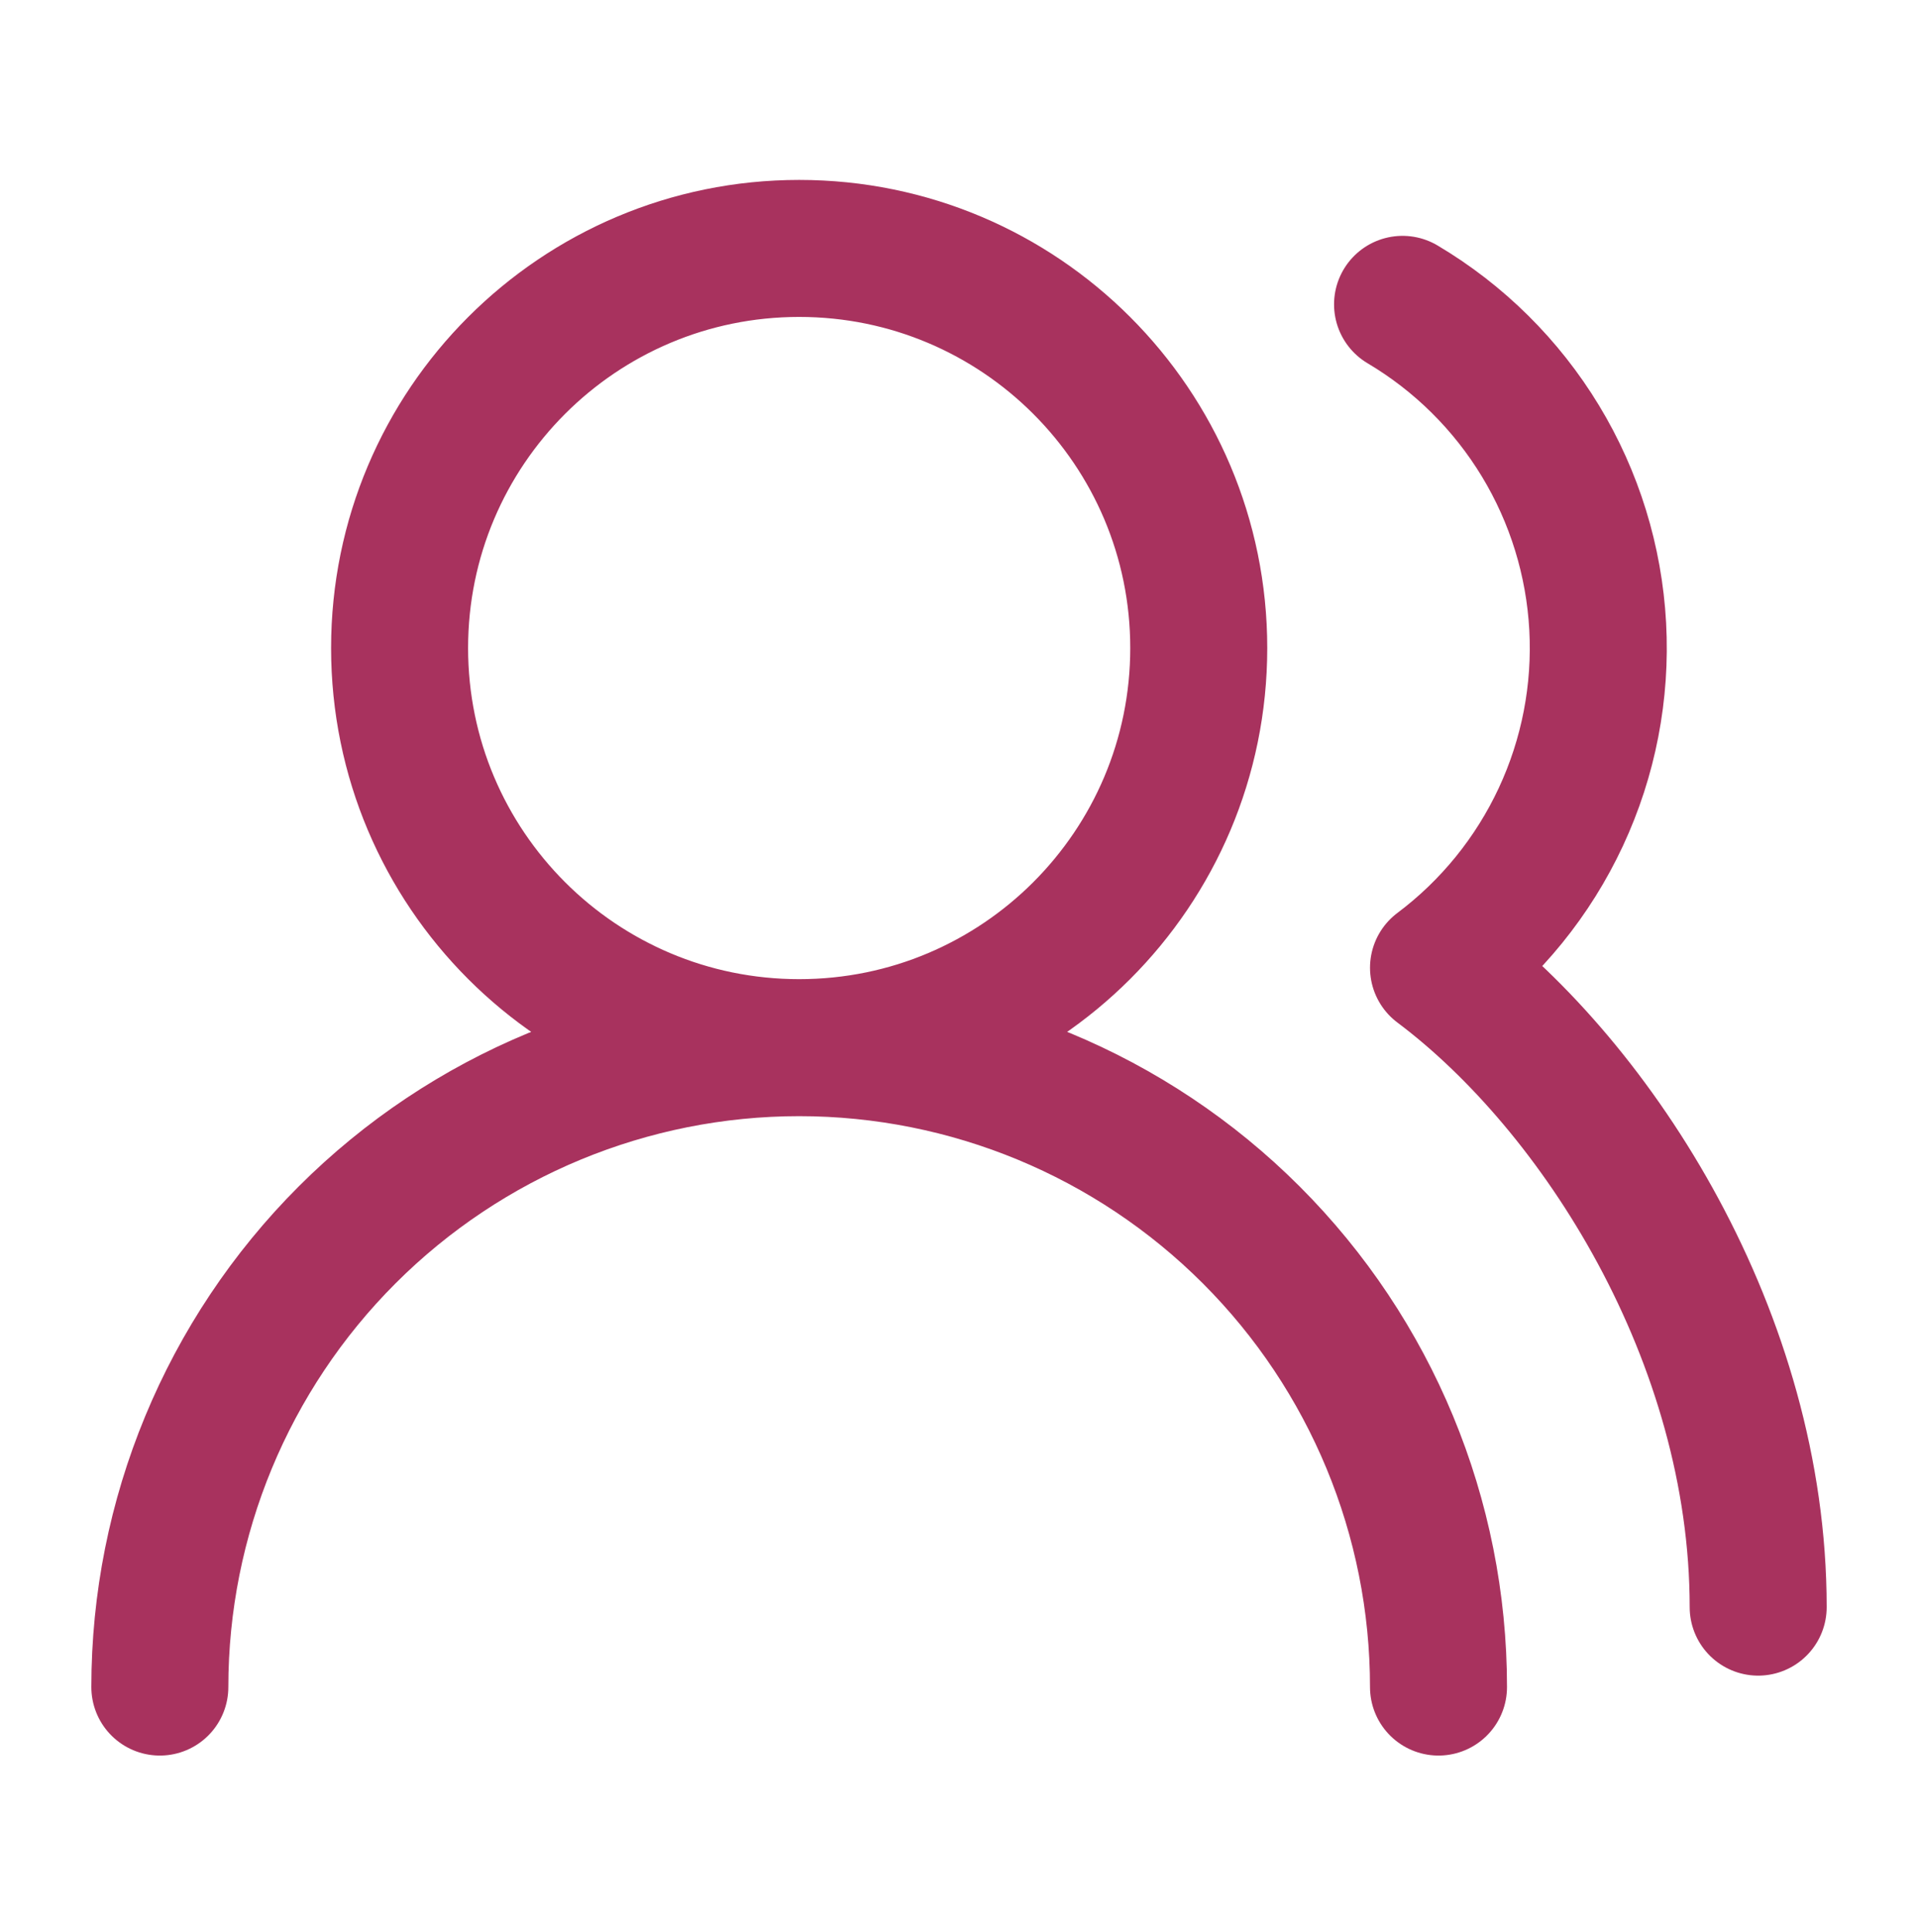
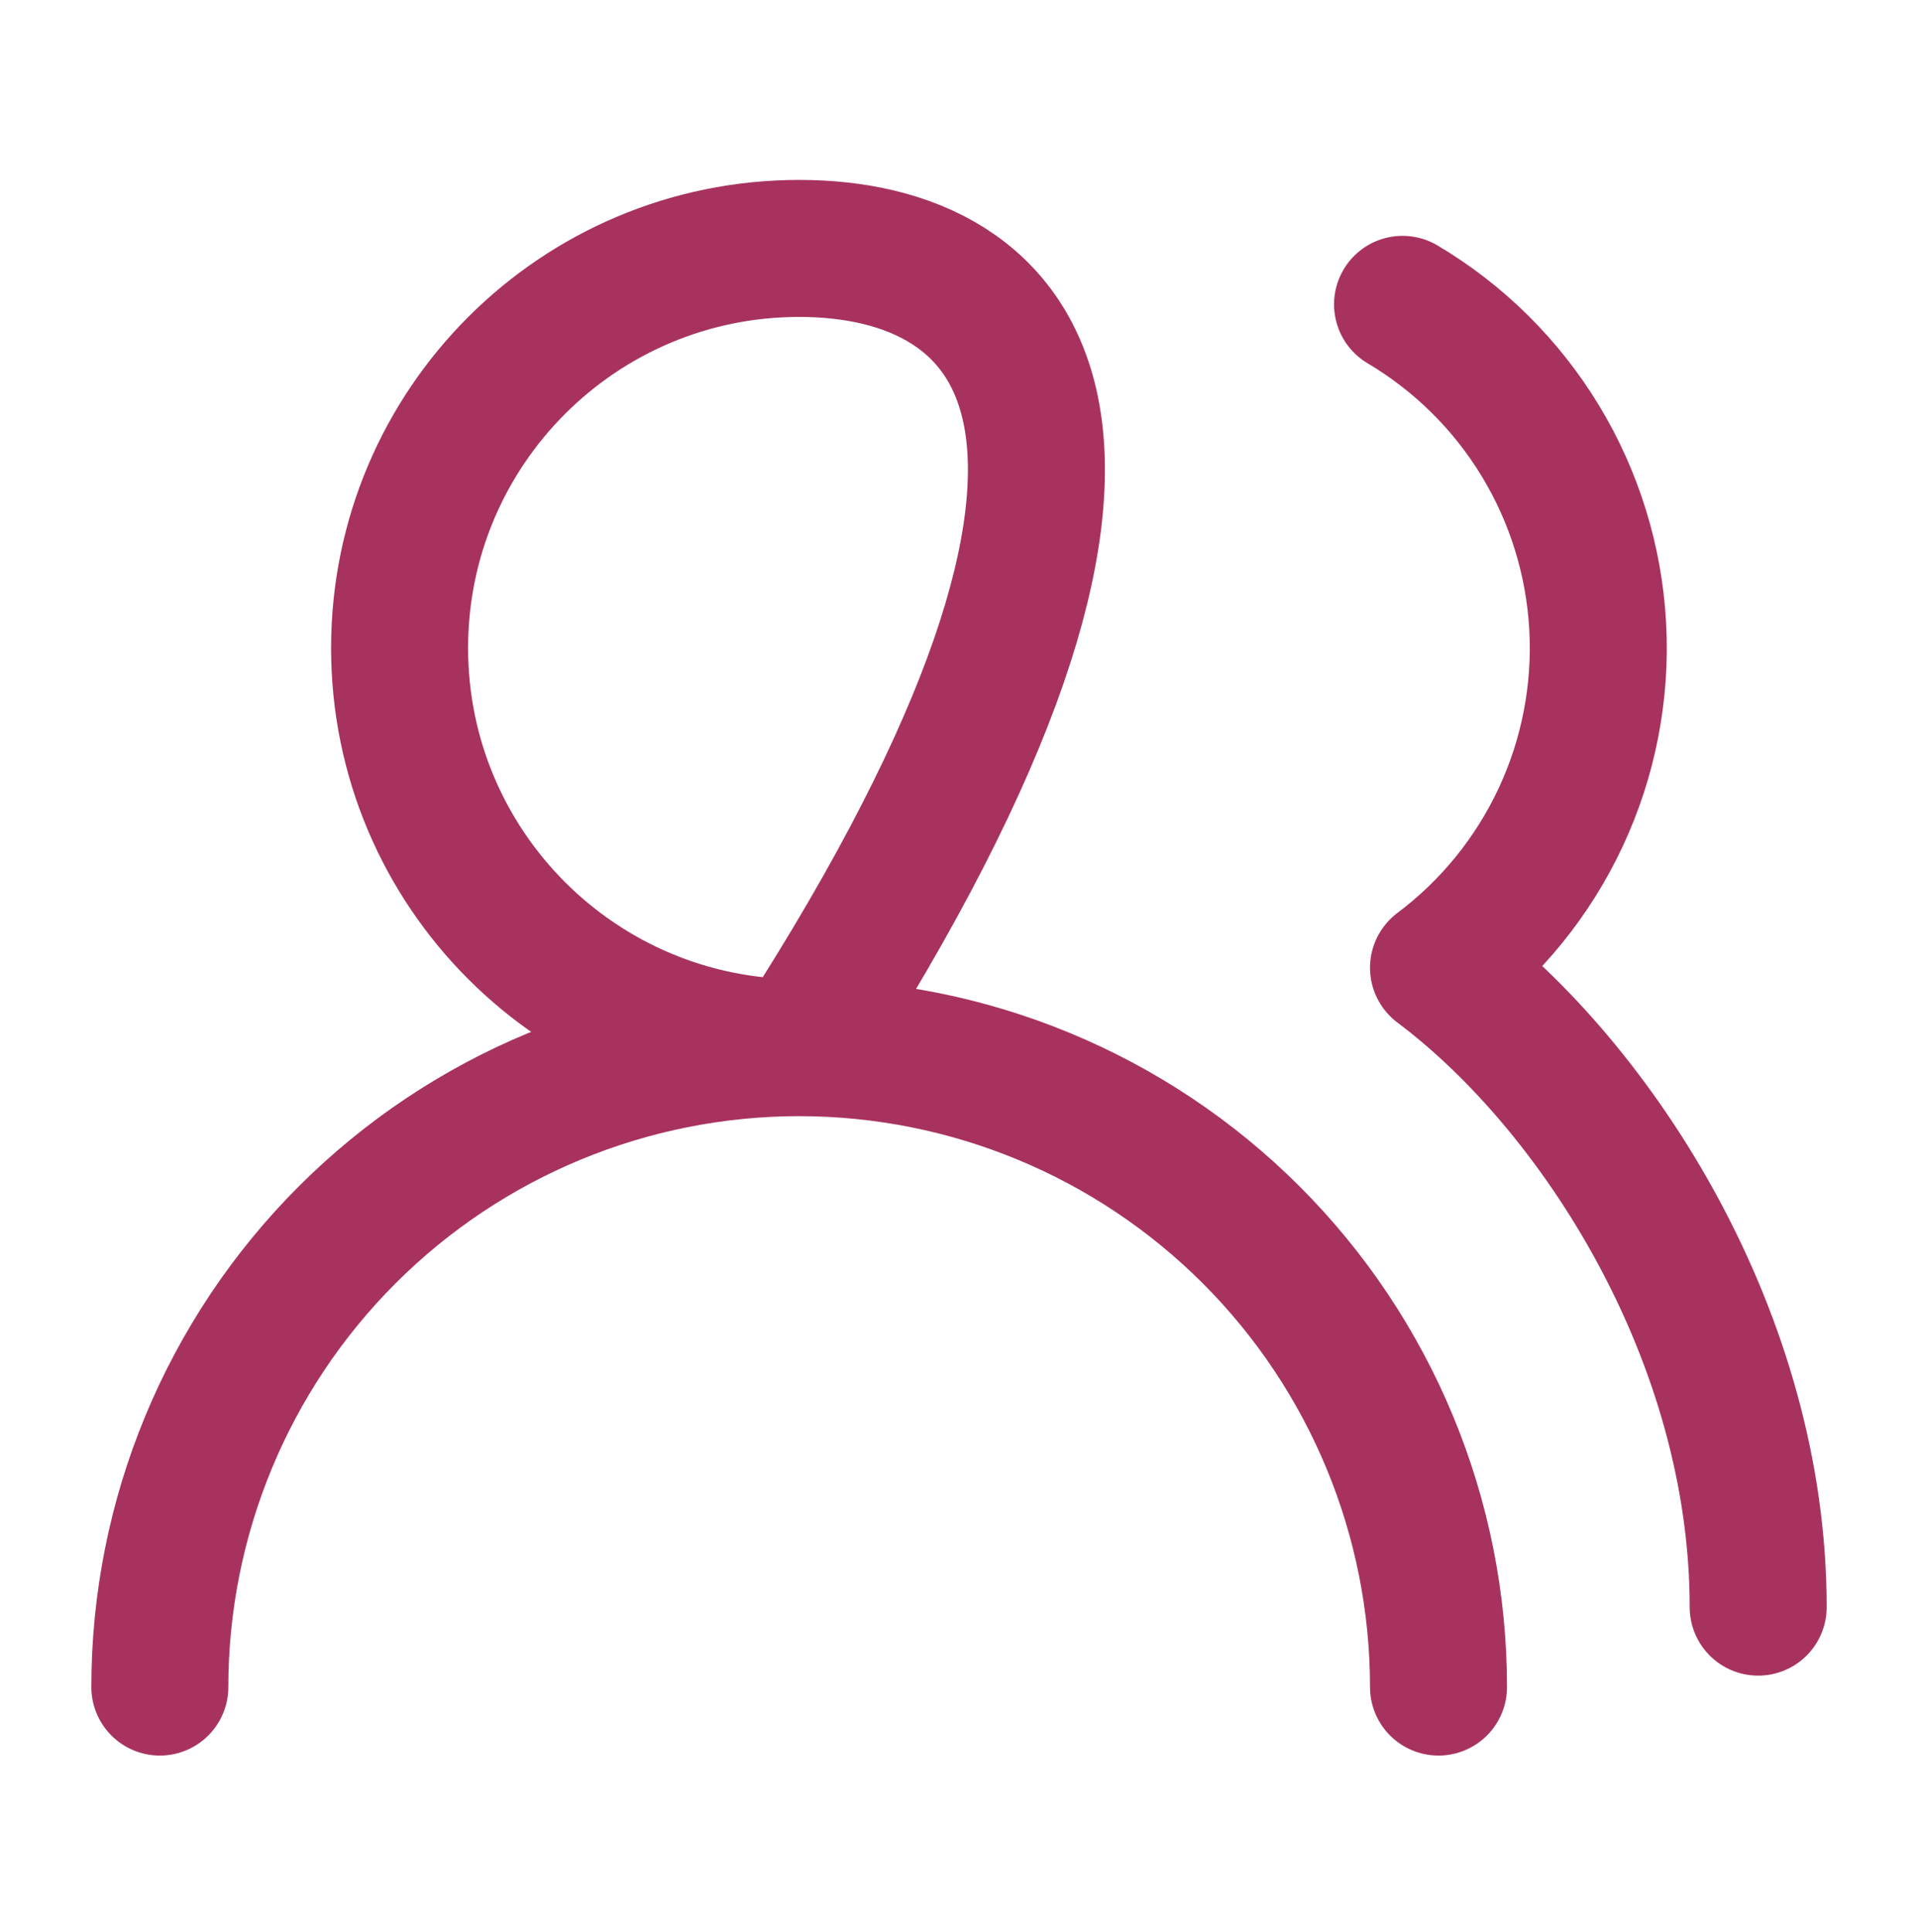
<svg xmlns="http://www.w3.org/2000/svg" width="140" height="141" viewBox="0 0 140 141" fill="none">
-   <path d="M105 123.131C105 110.754 100.084 98.884 91.332 90.132C82.58 81.381 70.71 76.464 58.334 76.464M58.334 76.464C45.957 76.464 34.087 81.381 25.335 90.132C16.584 98.884 11.667 110.754 11.667 123.131M58.334 76.464C74.442 76.464 87.5 63.406 87.5 47.297C87.5 31.189 74.442 18.131 58.334 18.131C42.225 18.131 29.167 31.189 29.167 47.297C29.167 63.406 42.225 76.464 58.334 76.464ZM128.334 117.297C128.334 97.639 116.667 79.381 105.001 70.631C108.836 67.753 111.902 63.975 113.929 59.63C115.956 55.286 116.88 50.508 116.621 45.721C116.361 40.934 114.926 36.284 112.441 32.184C109.956 28.084 106.499 24.66 102.376 22.214" stroke="#A8325E" stroke-width="10" stroke-linecap="round" stroke-linejoin="round" />
+   <path d="M105 123.131C105 110.754 100.084 98.884 91.332 90.132C82.58 81.381 70.71 76.464 58.334 76.464M58.334 76.464C45.957 76.464 34.087 81.381 25.335 90.132C16.584 98.884 11.667 110.754 11.667 123.131M58.334 76.464C87.5 31.189 74.442 18.131 58.334 18.131C42.225 18.131 29.167 31.189 29.167 47.297C29.167 63.406 42.225 76.464 58.334 76.464ZM128.334 117.297C128.334 97.639 116.667 79.381 105.001 70.631C108.836 67.753 111.902 63.975 113.929 59.63C115.956 55.286 116.88 50.508 116.621 45.721C116.361 40.934 114.926 36.284 112.441 32.184C109.956 28.084 106.499 24.66 102.376 22.214" stroke="#A8325E" stroke-width="10" stroke-linecap="round" stroke-linejoin="round" />
</svg>